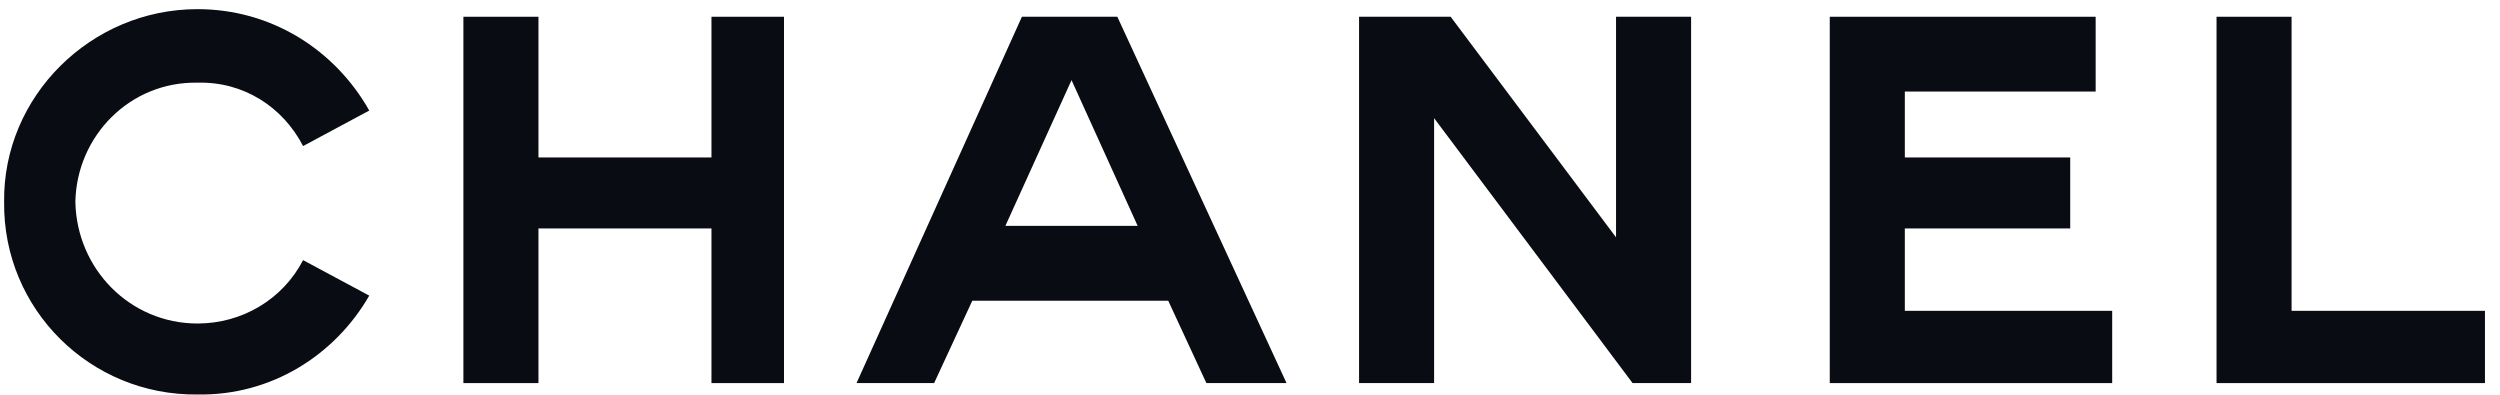
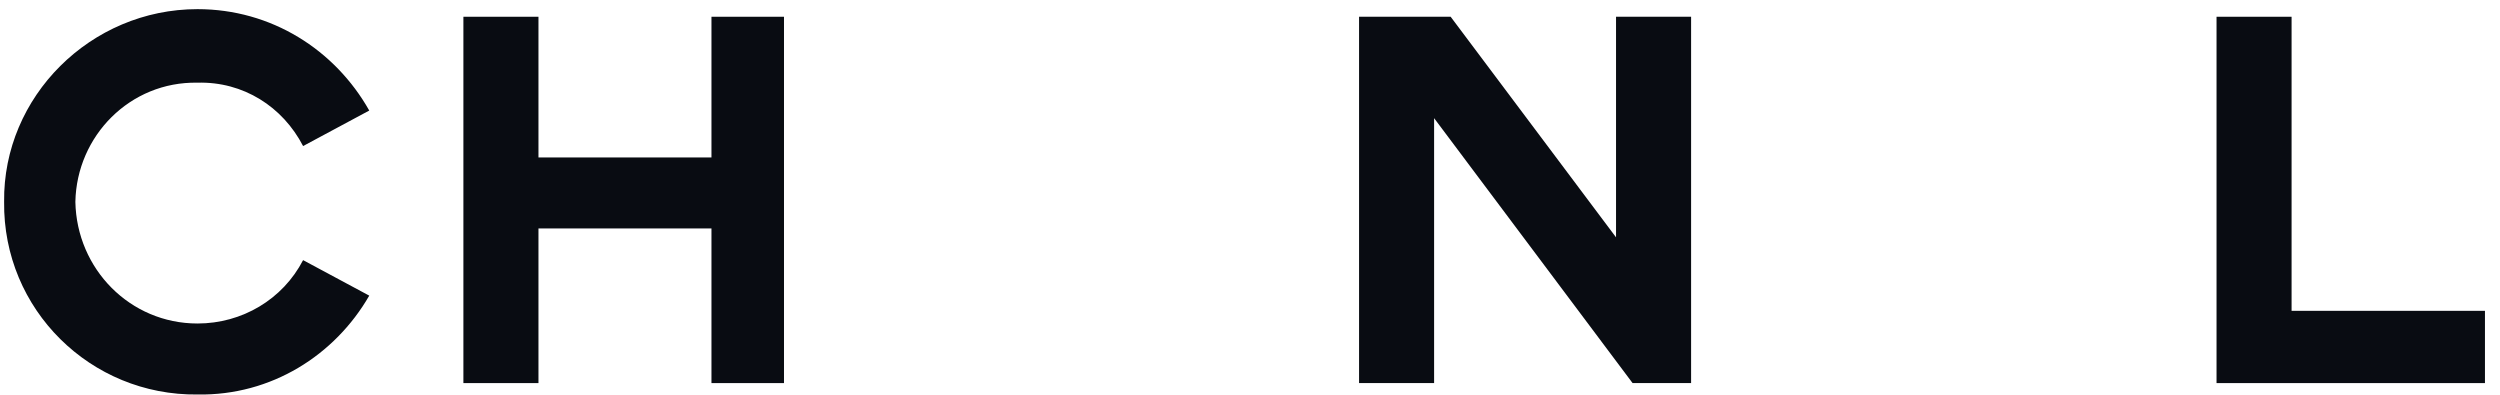
<svg xmlns="http://www.w3.org/2000/svg" width="114" height="18" viewBox="0 0 114 18" fill="none">
  <path d="M32.443 7.18H24.554V0.764H21.131V17.469H24.554V10.417H32.443V17.469H35.75V0.764H32.443V7.18Z" fill="#090C12" />
-   <path d="M46.599 0.764L39.057 17.469H42.596L44.337 13.712H53.271L55.011 17.469H58.666L50.95 0.764H46.599ZM45.845 10.301L48.862 3.654L51.878 10.301H45.845Z" fill="#090C12" />
  <path d="M9.006 3.77C11.095 3.712 12.893 4.868 13.821 6.66L16.838 5.041C15.272 2.267 12.371 0.417 9.006 0.417C4.133 0.417 0.13 4.405 0.188 9.203C0.13 14.116 4.133 18.047 9.006 17.989C12.371 18.047 15.272 16.197 16.838 13.481L13.821 11.862C12.893 13.654 11.037 14.752 9.006 14.752C5.931 14.752 3.495 12.267 3.437 9.203C3.495 6.197 5.931 3.712 9.006 3.77Z" fill="#090C12" />
  <path d="M104.496 14.174V0.764H101.074V17.469H113.314V14.174H104.496Z" fill="#090C12" />
  <path d="M73.691 10.822L66.15 0.764H61.973V17.469H65.395V5.388L74.446 17.469H77.114V0.764H73.691V10.822Z" fill="#090C12" />
-   <path d="M86.86 10.417H94.402V7.18H86.86V4.174H95.562V0.764H83.437V17.469H96.316V14.174H86.86V10.417Z" fill="#090C12" />
</svg>